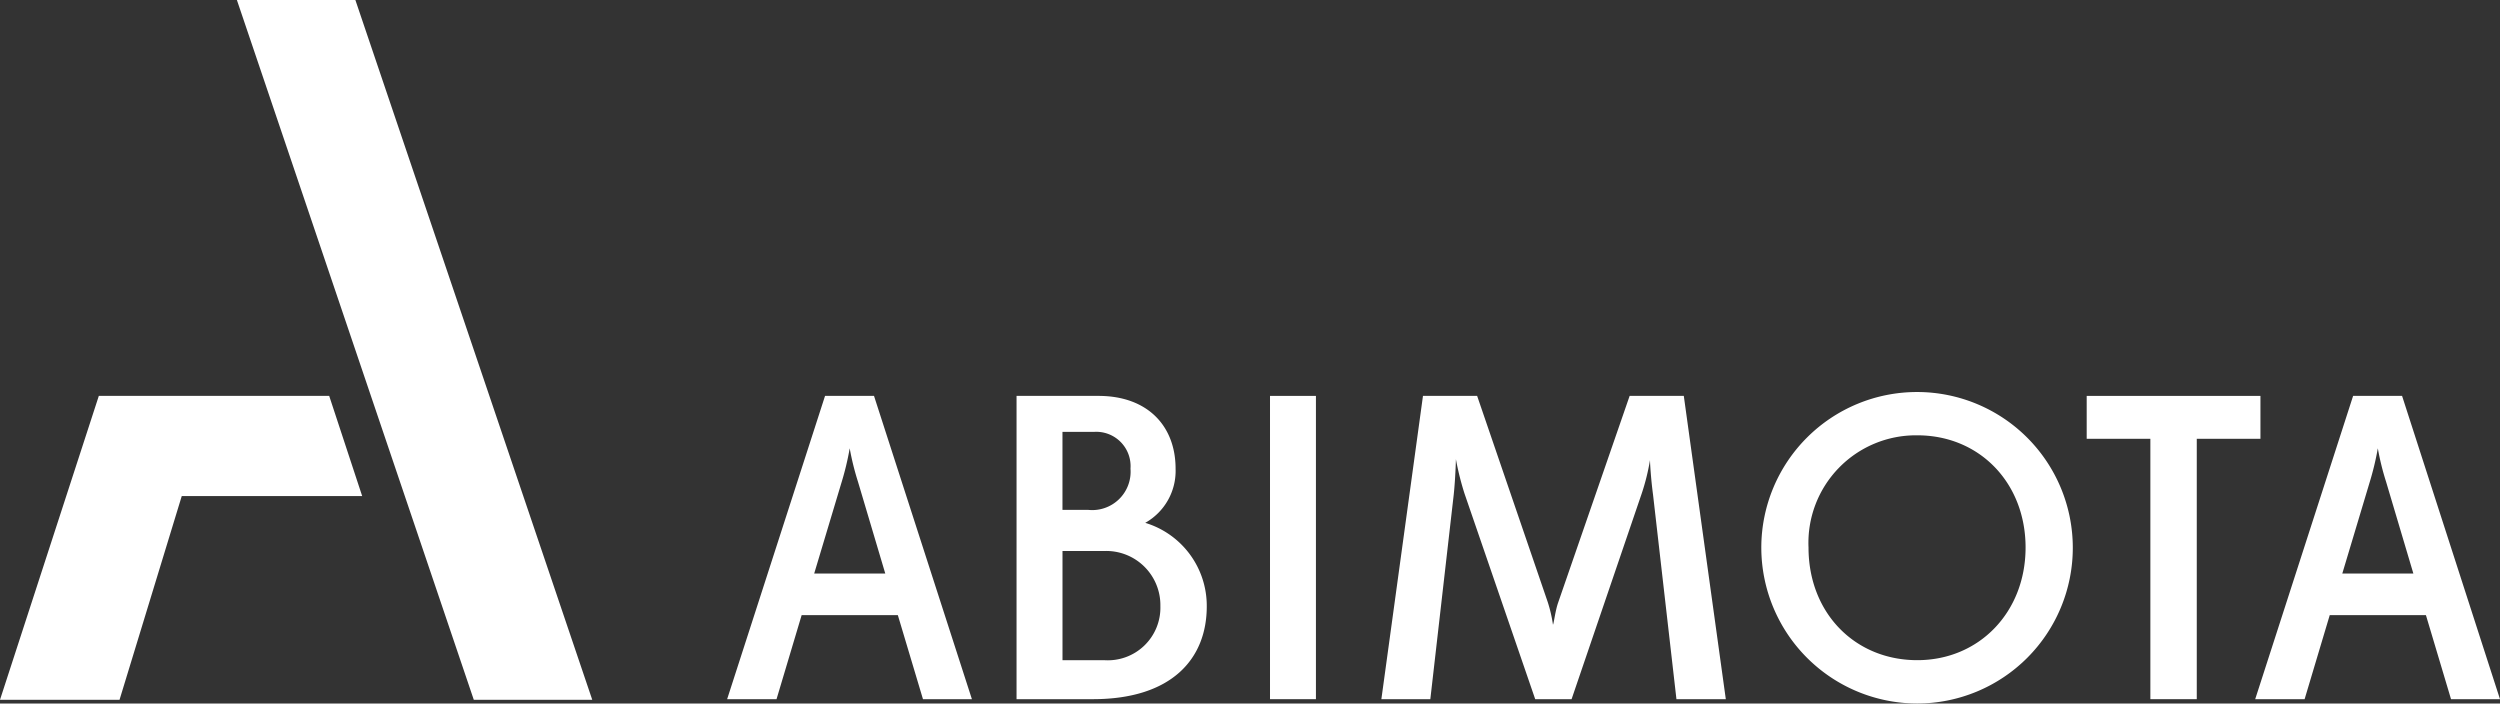
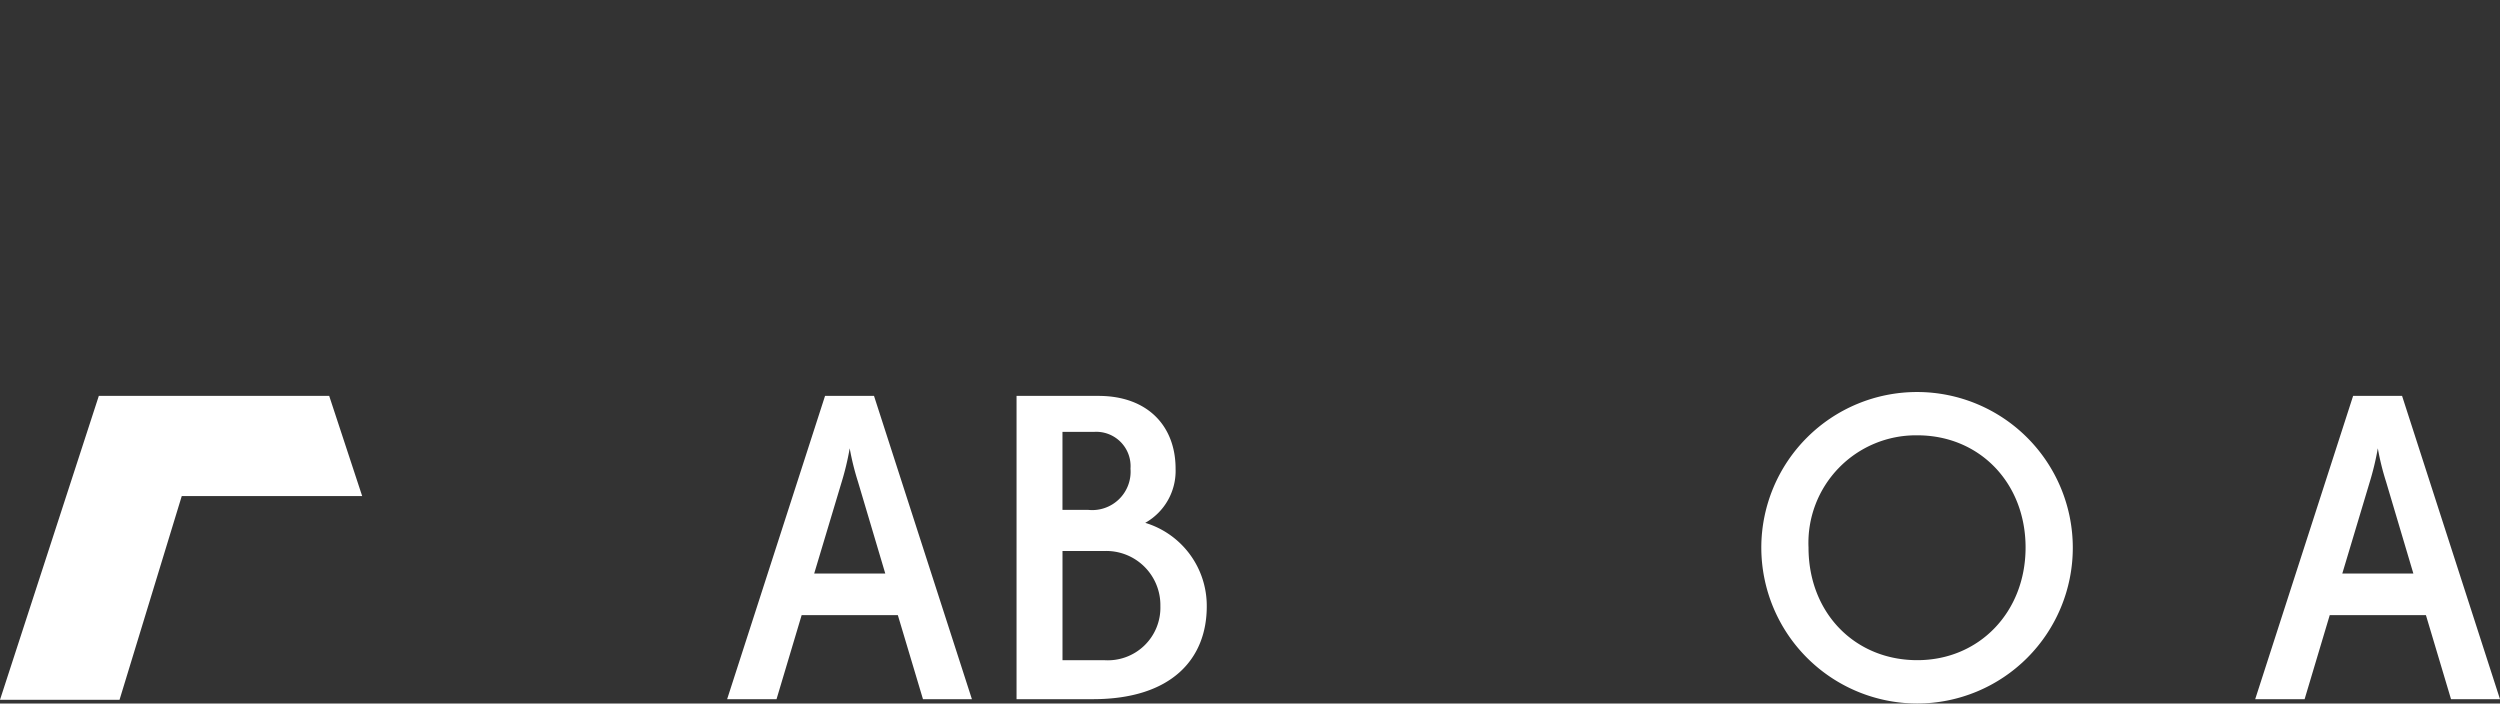
<svg xmlns="http://www.w3.org/2000/svg" id="Componente_17_1" data-name="Componente 17 – 1" width="201.434" height="56.684" viewBox="0 0 201.434 56.684">
  <rect x="0" y="0" width="201.434" height="56.684" fill="#333333" stroke="none" />
  <g id="Grupo_11" data-name="Grupo 11" transform="translate(58.588 31.584)">
    <g id="Grupo_10" data-name="Grupo 10" transform="translate(0 0)">
      <g id="Grupo_9" data-name="Grupo 9">
        <path id="Caminho_18" data-name="Caminho 18" d="M1555.809,323.288h5.726l-2.2-7.4a21.014,21.014,0,0,1-.665-2.69,22.329,22.329,0,0,1-.661,2.759Zm6.739,3.352h-7.75l-2.024,6.773h-3.98l7.889-24.436h3.945l7.888,24.436h-3.943Z" transform="translate(-1548.794 -308.662)" fill="#fff" />
        <path id="Caminho_19" data-name="Caminho 19" d="M1609.574,330.27a4.239,4.239,0,0,0,4.538-4.363,4.362,4.362,0,0,0-4.5-4.434h-3.387v8.8Zm-1.291-12.112a3.092,3.092,0,0,0,3.421-3.317,2.768,2.768,0,0,0-2.933-2.967h-2.548v6.285Zm-5.76,15.255V308.976h6.6c3.98,0,6.214,2.445,6.214,5.864a4.8,4.8,0,0,1-2.445,4.364,6.981,6.981,0,0,1,4.957,6.738c0,4.189-2.792,7.47-9.181,7.47Z" transform="translate(-1579.204 -308.661)" fill="#fff" />
-         <rect id="Retângulo_5" data-name="Retângulo 5" width="3.7" height="24.436" transform="translate(43.741 0.315)" fill="#fff" />
-         <path id="Caminho_20" data-name="Caminho 20" d="M1698,333.412h-3.978l-1.886-16.478c-.173-1.29-.244-2.546-.244-2.791a17.319,17.319,0,0,1-.664,2.687l-5.655,16.582h-2.931l-5.69-16.547a22.466,22.466,0,0,1-.7-2.794c0,.072-.036,1.537-.175,2.863l-1.885,16.478h-3.945l3.352-24.436h4.364l5.69,16.616a11.005,11.005,0,0,1,.42,1.816c.07-.07.175-1.084.419-1.781l5.759-16.651h4.364Z" transform="translate(-1617.533 -308.661)" fill="#fff" />
        <path id="Caminho_21" data-name="Caminho 21" d="M1762.078,320.784c0-5.2-3.7-9.042-8.726-9.042a8.664,8.664,0,0,0-8.763,9.042c0,5.271,3.736,9.075,8.763,9.075,4.992,0,8.726-3.874,8.726-9.075m-21.293,0a12.549,12.549,0,1,1,12.567,12.567,12.574,12.574,0,0,1-12.567-12.567" transform="translate(-1657.458 -308.251)" fill="#fff" />
-         <path id="Caminho_22" data-name="Caminho 22" d="M1806.321,333.412v-20.98h-5.131v-3.456h14v3.456h-5.131v20.98Z" transform="translate(-1691.646 -308.661)" fill="#fff" />
        <path id="Caminho_23" data-name="Caminho 23" d="M1839.494,323.288h5.725l-2.2-7.4a20.608,20.608,0,0,1-.663-2.69,22.852,22.852,0,0,1-.664,2.759Zm6.737,3.352h-7.749l-2.025,6.773h-3.981l7.889-24.436h3.945l7.889,24.436h-3.945Z" transform="translate(-1709.354 -308.662)" fill="#fff" />
      </g>
    </g>
  </g>
  <g id="Grupo_12" data-name="Grupo 12">
-     <path id="Caminho_24" data-name="Caminho 24" d="M1444.987,229.193h-9.547l19.088,56.385h9.545Z" transform="translate(-1416.353 -229.193)" fill="#fff" />
    <path id="Caminho_25" data-name="Caminho 25" d="M1417.985,308.966h-18.559l-7.964,24.491h9.631l5.014-16.417h14.536Z" transform="translate(-1391.462 -277.072)" fill="#fff" />
  </g>
</svg>